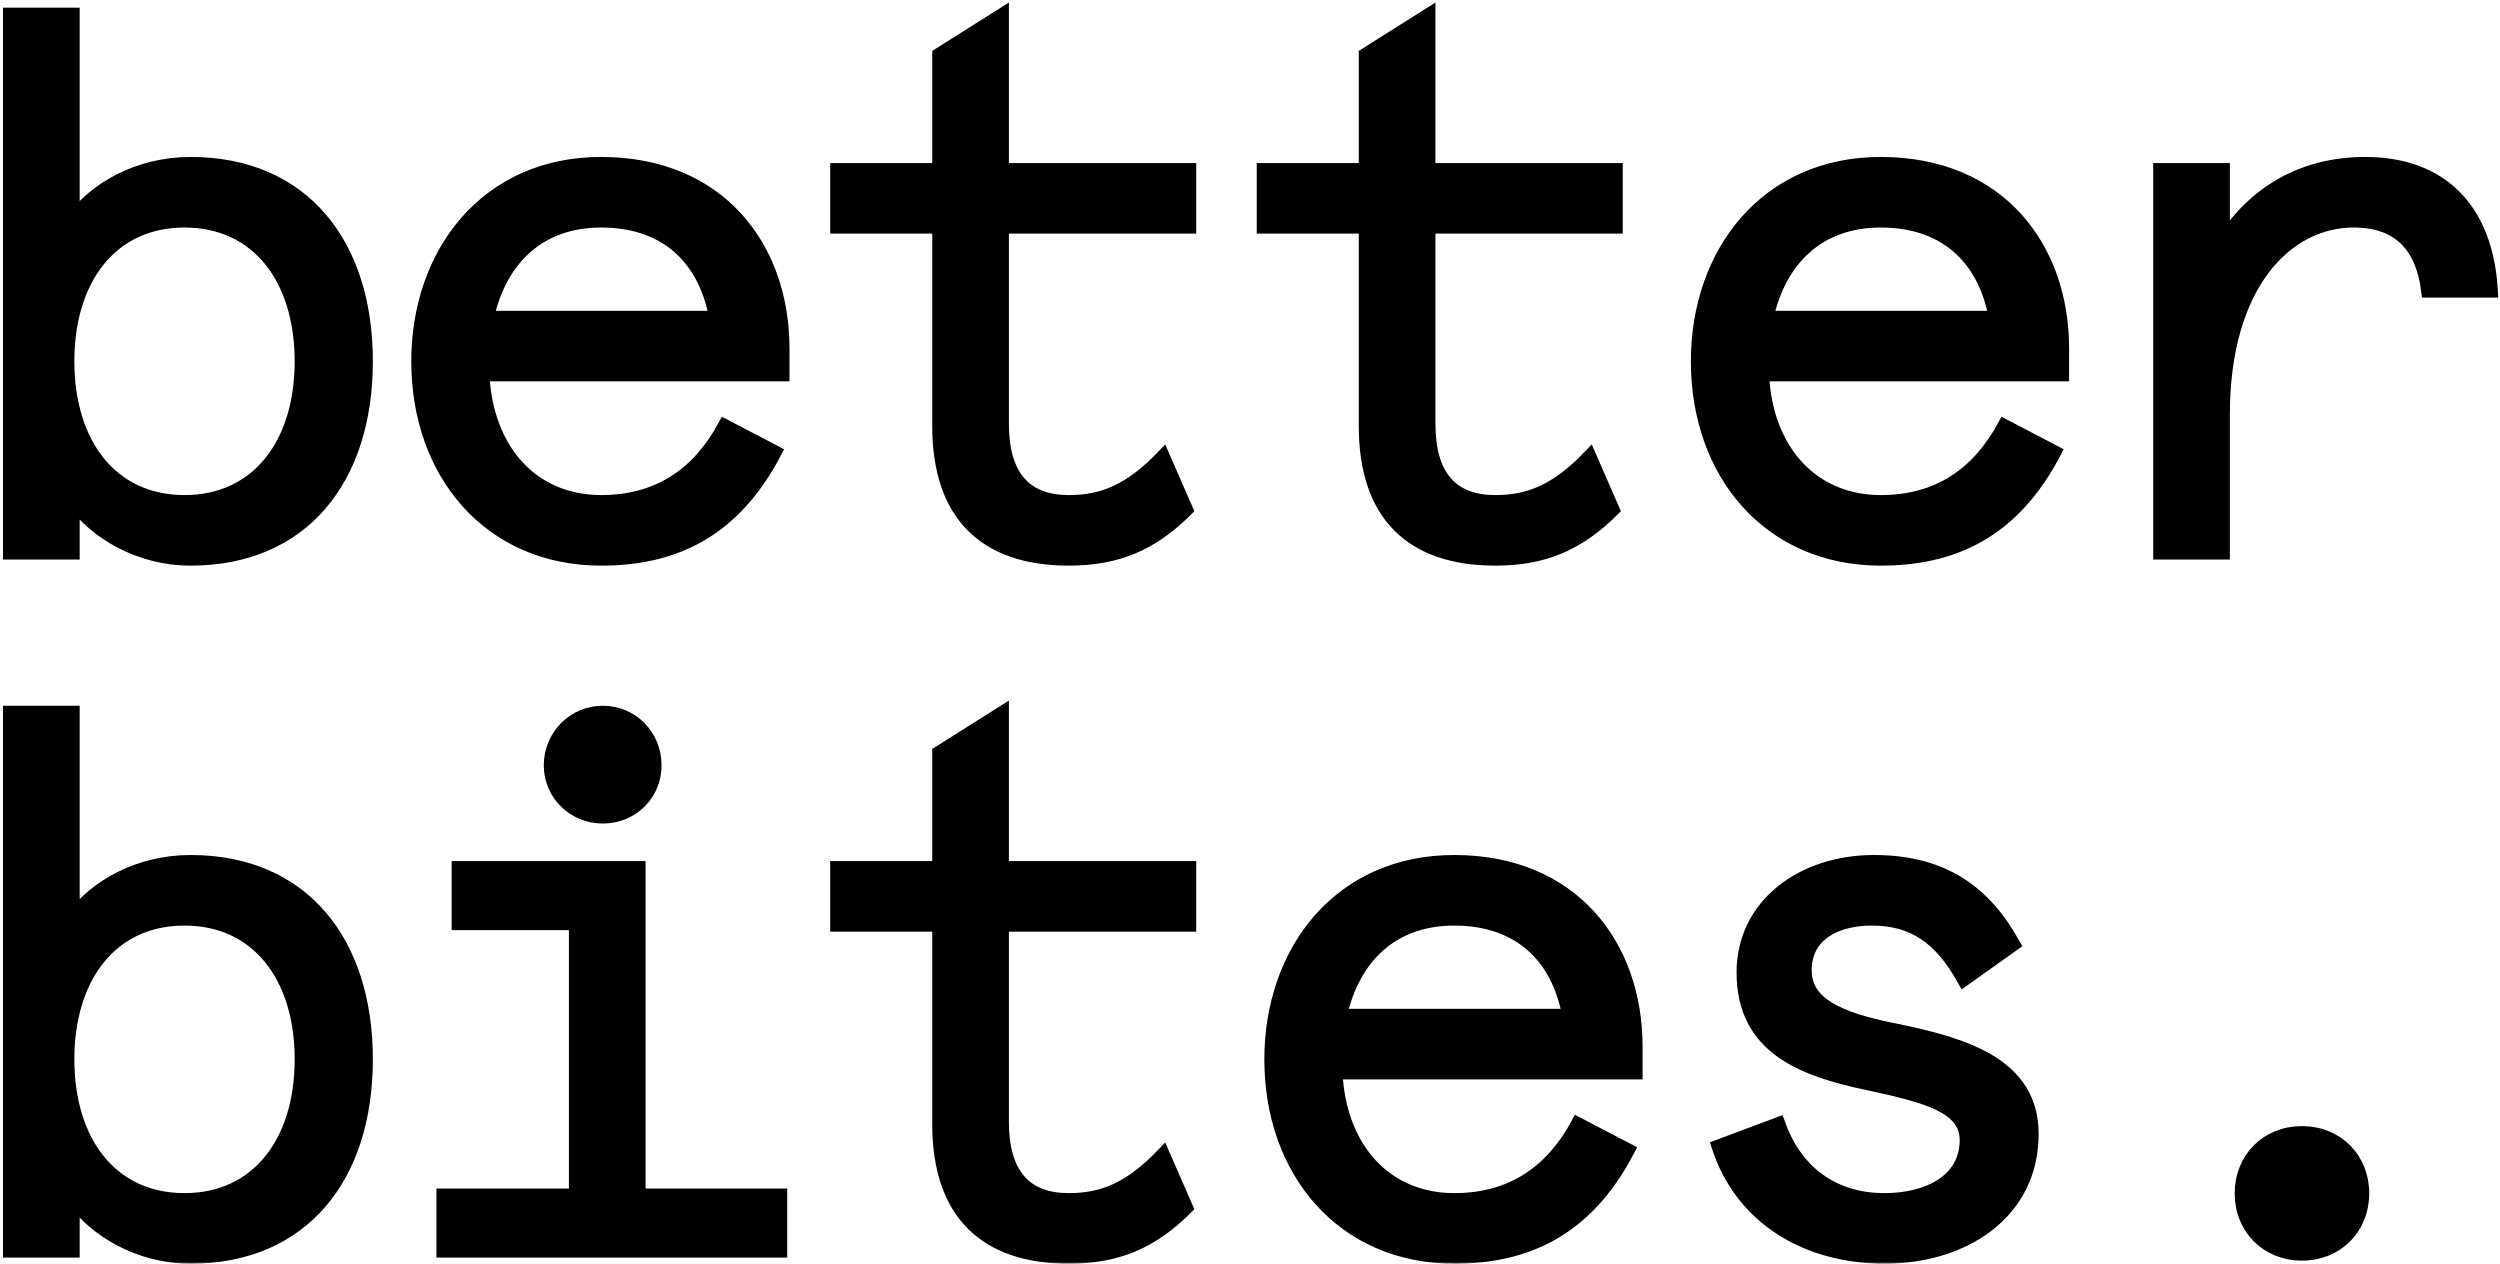
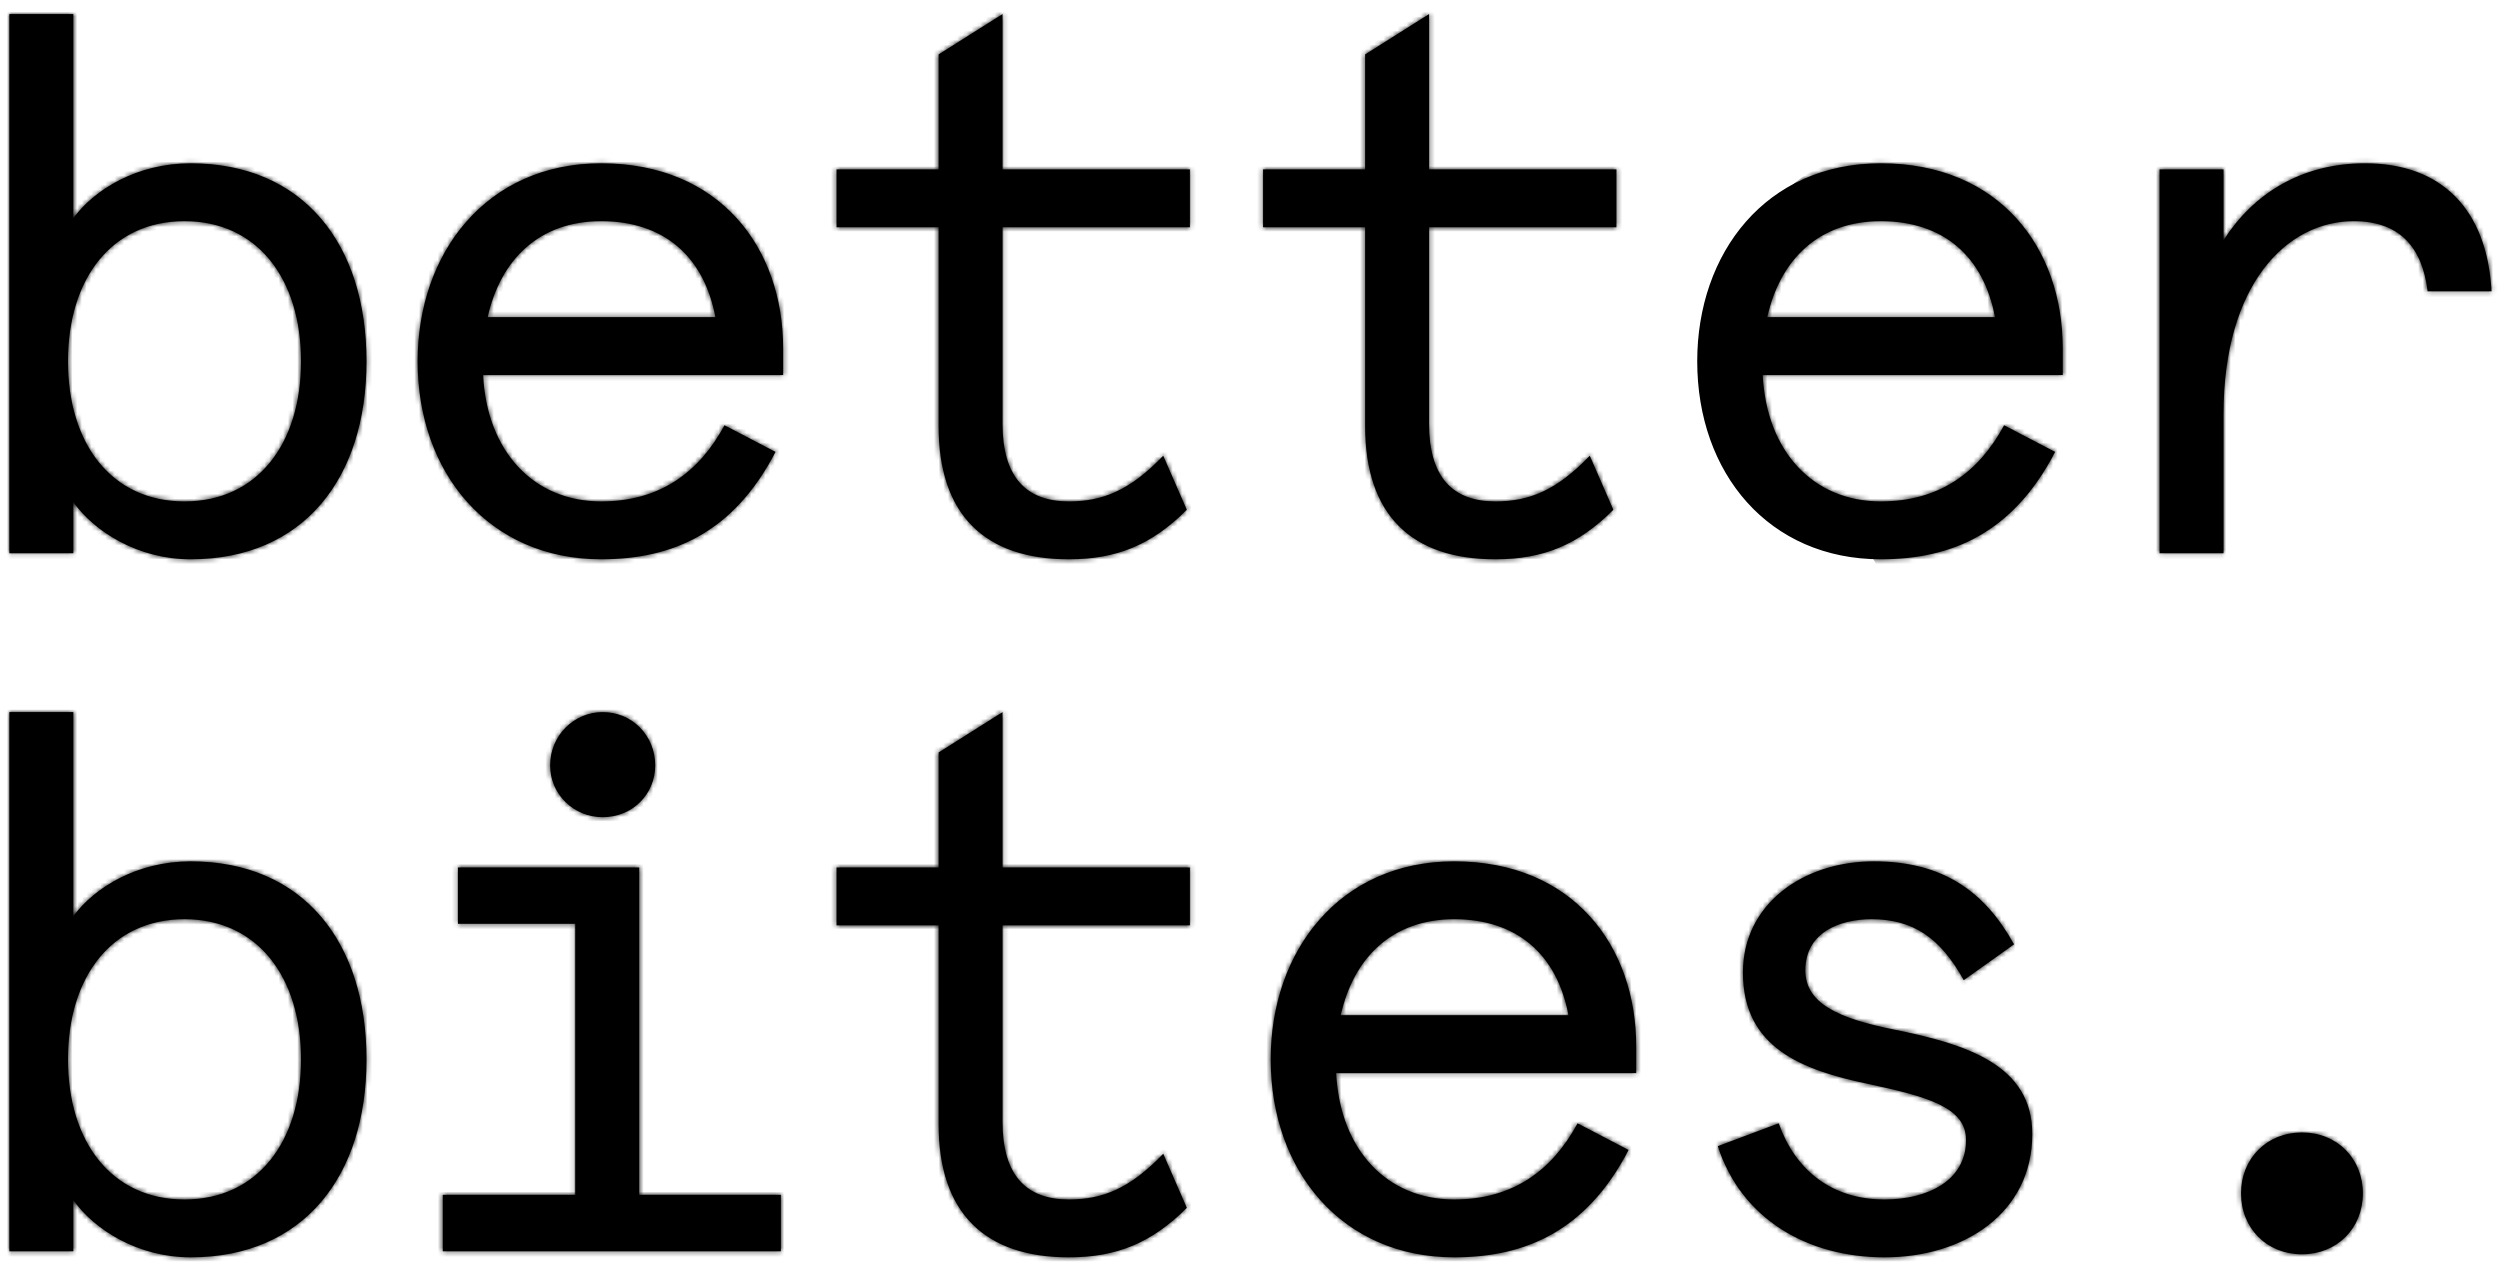
<svg xmlns="http://www.w3.org/2000/svg" width="534" height="270" viewBox="0 0 534 270" fill="none">
  <mask id="path-1-outside-1_2_3" maskUnits="userSpaceOnUse" x="0" y="0" width="534" height="270" fill="black">
-     <rect fill="white" width="534" height="270" />
    <path d="M78.287 77.172C78.287 102.222 64.786 119.464 40.713 119.464C29.489 119.464 20.218 113.608 15.663 107.264V118.162H2V3H15.663V46.593C20.218 40.411 29.327 34.881 40.713 34.881C64.786 34.881 78.287 52.123 78.287 77.172ZM64.298 77.172C64.298 59.605 55.027 47.243 39.411 47.243C23.796 47.243 14.525 59.605 14.525 77.172C14.525 94.74 23.796 107.102 39.411 107.102C55.027 107.102 64.298 94.74 64.298 77.172ZM167.28 74.407V80.1H103.193C104.006 96.366 113.928 107.102 128.405 107.102C140.767 107.102 149.225 101.083 154.755 90.836L165.654 96.529C156.707 113.771 143.695 119.464 128.405 119.464C104.494 119.464 89.204 101.083 89.204 77.172C89.204 54.075 103.843 34.881 128.405 34.881C153.779 34.881 167.28 52.936 167.28 74.407ZM128.405 47.243C115.23 47.243 106.934 55.376 104.169 67.738H152.804C150.364 54.725 141.743 47.243 128.405 47.243ZM178.685 48.544V36.182H200.481V11.621L214.145 3V36.182H254.159V48.544H214.145V90.51C214.145 101.896 219.187 107.102 228.296 107.102C235.453 107.102 241.309 104.824 248.466 97.342L253.508 108.891C246.026 116.373 238.544 119.464 228.296 119.464C210.404 119.464 200.481 110.029 200.481 90.998V48.544H178.685ZM269.793 48.544V36.182H291.589V11.621L305.253 3V36.182H345.267V48.544H305.253V90.51C305.253 101.896 310.295 107.102 319.404 107.102C326.561 107.102 332.417 104.824 339.574 97.342L344.616 108.891C337.134 116.373 329.651 119.464 319.404 119.464C301.511 119.464 291.589 110.029 291.589 90.998V48.544H269.793ZM440.604 74.407V80.1H376.516C377.329 96.366 387.252 107.102 401.728 107.102C414.09 107.102 422.548 101.083 428.079 90.836L438.977 96.529C430.031 113.771 417.018 119.464 401.728 119.464C377.817 119.464 362.527 101.083 362.527 77.172C362.527 54.075 377.167 34.881 401.728 34.881C427.103 34.881 440.604 52.936 440.604 74.407ZM401.728 47.243C388.553 47.243 380.257 55.376 377.492 67.738H426.127C423.687 54.725 415.066 47.243 401.728 47.243ZM532.199 62.208H518.536C517.397 52.773 512.518 47.243 502.758 47.243C488.444 47.243 474.944 60.744 474.944 88.558V118.162H461.28V36.182H474.944V51.31C481.287 41.387 491.535 34.881 505.198 34.881C521.464 34.881 531.223 44.641 532.199 62.208ZM78.287 226.276C78.287 251.326 64.786 268.567 40.713 268.567C29.489 268.567 20.218 262.712 15.663 256.368V267.266H2V152.104H15.663V195.696C20.218 189.515 29.327 183.985 40.713 183.985C64.786 183.985 78.287 201.227 78.287 226.276ZM64.298 226.276C64.298 208.709 55.027 196.347 39.411 196.347C23.796 196.347 14.525 208.709 14.525 226.276C14.525 243.843 23.796 256.205 39.411 256.205C55.027 256.205 64.298 243.843 64.298 226.276ZM97.825 197.323V185.286H136.538V255.229H166.792V267.266H94.572V255.229H122.874V197.323H97.825ZM117.507 163.49C117.507 157.146 122.549 152.104 128.73 152.104C135.074 152.104 139.954 157.146 139.954 163.49C139.954 169.671 135.074 174.551 128.73 174.551C122.549 174.551 117.507 169.671 117.507 163.49ZM178.685 197.648V185.286H200.481V160.725L214.145 152.104V185.286H254.159V197.648H214.145V239.614C214.145 251 219.187 256.205 228.296 256.205C235.453 256.205 241.309 253.928 248.466 246.446L253.508 257.995C246.026 265.477 238.544 268.567 228.296 268.567C210.404 268.567 200.481 259.133 200.481 240.102V197.648H178.685ZM349.496 223.511V229.204H285.408C286.222 245.47 296.144 256.205 310.62 256.205C322.982 256.205 331.441 250.187 336.971 239.939L347.869 245.632C338.923 262.874 325.91 268.567 310.62 268.567C286.71 268.567 271.42 250.187 271.42 226.276C271.42 203.179 286.059 183.985 310.62 183.985C335.995 183.985 349.496 202.04 349.496 223.511ZM310.62 196.347C297.445 196.347 289.149 204.48 286.384 216.842H335.019C332.579 203.829 323.958 196.347 310.62 196.347ZM400.264 183.985C415.066 183.985 424.012 190.491 430.193 201.715L419.458 209.36C414.416 200.251 408.56 196.347 399.776 196.347C392.782 196.347 385.625 199.275 385.625 207.245C385.625 214.239 392.457 217.493 404.656 219.932C419.946 223.023 434.097 227.415 434.097 242.217C434.097 259.133 419.458 268.567 402.541 268.567C386.113 268.567 371.962 260.434 366.919 244.819L379.932 239.939C383.51 250.024 391.318 256.205 402.541 256.205C411.813 256.205 419.946 252.139 419.946 243.518C419.946 236.524 411.813 234.246 398.8 231.481C384.974 228.553 372.287 223.836 372.287 207.733C372.287 193.094 385.137 183.985 400.264 183.985ZM478.685 254.904C478.685 247.422 484.215 241.891 491.697 241.891C499.18 241.891 504.71 247.422 504.71 254.904C504.71 262.386 499.18 267.917 491.697 267.917C484.215 267.917 478.685 262.386 478.685 254.904Z" />
  </mask>
  <path d="M78.287 77.172C78.287 102.222 64.786 119.464 40.713 119.464C29.489 119.464 20.218 113.608 15.663 107.264V118.162H2V3H15.663V46.593C20.218 40.411 29.327 34.881 40.713 34.881C64.786 34.881 78.287 52.123 78.287 77.172ZM64.298 77.172C64.298 59.605 55.027 47.243 39.411 47.243C23.796 47.243 14.525 59.605 14.525 77.172C14.525 94.74 23.796 107.102 39.411 107.102C55.027 107.102 64.298 94.74 64.298 77.172ZM167.28 74.407V80.1H103.193C104.006 96.366 113.928 107.102 128.405 107.102C140.767 107.102 149.225 101.083 154.755 90.836L165.654 96.529C156.707 113.771 143.695 119.464 128.405 119.464C104.494 119.464 89.204 101.083 89.204 77.172C89.204 54.075 103.843 34.881 128.405 34.881C153.779 34.881 167.28 52.936 167.28 74.407ZM128.405 47.243C115.23 47.243 106.934 55.376 104.169 67.738H152.804C150.364 54.725 141.743 47.243 128.405 47.243ZM178.685 48.544V36.182H200.481V11.621L214.145 3V36.182H254.159V48.544H214.145V90.51C214.145 101.896 219.187 107.102 228.296 107.102C235.453 107.102 241.309 104.824 248.466 97.342L253.508 108.891C246.026 116.373 238.544 119.464 228.296 119.464C210.404 119.464 200.481 110.029 200.481 90.998V48.544H178.685ZM269.793 48.544V36.182H291.589V11.621L305.253 3V36.182H345.267V48.544H305.253V90.51C305.253 101.896 310.295 107.102 319.404 107.102C326.561 107.102 332.417 104.824 339.574 97.342L344.616 108.891C337.134 116.373 329.651 119.464 319.404 119.464C301.511 119.464 291.589 110.029 291.589 90.998V48.544H269.793ZM440.604 74.407V80.1H376.516C377.329 96.366 387.252 107.102 401.728 107.102C414.09 107.102 422.548 101.083 428.079 90.836L438.977 96.529C430.031 113.771 417.018 119.464 401.728 119.464C377.817 119.464 362.527 101.083 362.527 77.172C362.527 54.075 377.167 34.881 401.728 34.881C427.103 34.881 440.604 52.936 440.604 74.407ZM401.728 47.243C388.553 47.243 380.257 55.376 377.492 67.738H426.127C423.687 54.725 415.066 47.243 401.728 47.243ZM532.199 62.208H518.536C517.397 52.773 512.518 47.243 502.758 47.243C488.444 47.243 474.944 60.744 474.944 88.558V118.162H461.28V36.182H474.944V51.31C481.287 41.387 491.535 34.881 505.198 34.881C521.464 34.881 531.223 44.641 532.199 62.208ZM78.287 226.276C78.287 251.326 64.786 268.567 40.713 268.567C29.489 268.567 20.218 262.712 15.663 256.368V267.266H2V152.104H15.663V195.696C20.218 189.515 29.327 183.985 40.713 183.985C64.786 183.985 78.287 201.227 78.287 226.276ZM64.298 226.276C64.298 208.709 55.027 196.347 39.411 196.347C23.796 196.347 14.525 208.709 14.525 226.276C14.525 243.843 23.796 256.205 39.411 256.205C55.027 256.205 64.298 243.843 64.298 226.276ZM97.825 197.323V185.286H136.538V255.229H166.792V267.266H94.572V255.229H122.874V197.323H97.825ZM117.507 163.49C117.507 157.146 122.549 152.104 128.73 152.104C135.074 152.104 139.954 157.146 139.954 163.49C139.954 169.671 135.074 174.551 128.73 174.551C122.549 174.551 117.507 169.671 117.507 163.49ZM178.685 197.648V185.286H200.481V160.725L214.145 152.104V185.286H254.159V197.648H214.145V239.614C214.145 251 219.187 256.205 228.296 256.205C235.453 256.205 241.309 253.928 248.466 246.446L253.508 257.995C246.026 265.477 238.544 268.567 228.296 268.567C210.404 268.567 200.481 259.133 200.481 240.102V197.648H178.685ZM349.496 223.511V229.204H285.408C286.222 245.47 296.144 256.205 310.62 256.205C322.982 256.205 331.441 250.187 336.971 239.939L347.869 245.632C338.923 262.874 325.91 268.567 310.62 268.567C286.71 268.567 271.42 250.187 271.42 226.276C271.42 203.179 286.059 183.985 310.62 183.985C335.995 183.985 349.496 202.04 349.496 223.511ZM310.62 196.347C297.445 196.347 289.149 204.48 286.384 216.842H335.019C332.579 203.829 323.958 196.347 310.62 196.347ZM400.264 183.985C415.066 183.985 424.012 190.491 430.193 201.715L419.458 209.36C414.416 200.251 408.56 196.347 399.776 196.347C392.782 196.347 385.625 199.275 385.625 207.245C385.625 214.239 392.457 217.493 404.656 219.932C419.946 223.023 434.097 227.415 434.097 242.217C434.097 259.133 419.458 268.567 402.541 268.567C386.113 268.567 371.962 260.434 366.919 244.819L379.932 239.939C383.51 250.024 391.318 256.205 402.541 256.205C411.813 256.205 419.946 252.139 419.946 243.518C419.946 236.524 411.813 234.246 398.8 231.481C384.974 228.553 372.287 223.836 372.287 207.733C372.287 193.094 385.137 183.985 400.264 183.985ZM478.685 254.904C478.685 247.422 484.215 241.891 491.697 241.891C499.18 241.891 504.71 247.422 504.71 254.904C504.71 262.386 499.18 267.917 491.697 267.917C484.215 267.917 478.685 262.386 478.685 254.904Z" fill="black" />
-   <path d="M78.287 77.172C78.287 102.222 64.786 119.464 40.713 119.464C29.489 119.464 20.218 113.608 15.663 107.264V118.162H2V3H15.663V46.593C20.218 40.411 29.327 34.881 40.713 34.881C64.786 34.881 78.287 52.123 78.287 77.172ZM64.298 77.172C64.298 59.605 55.027 47.243 39.411 47.243C23.796 47.243 14.525 59.605 14.525 77.172C14.525 94.74 23.796 107.102 39.411 107.102C55.027 107.102 64.298 94.74 64.298 77.172ZM167.28 74.407V80.1H103.193C104.006 96.366 113.928 107.102 128.405 107.102C140.767 107.102 149.225 101.083 154.755 90.836L165.654 96.529C156.707 113.771 143.695 119.464 128.405 119.464C104.494 119.464 89.204 101.083 89.204 77.172C89.204 54.075 103.843 34.881 128.405 34.881C153.779 34.881 167.28 52.936 167.28 74.407ZM128.405 47.243C115.23 47.243 106.934 55.376 104.169 67.738H152.804C150.364 54.725 141.743 47.243 128.405 47.243ZM178.685 48.544V36.182H200.481V11.621L214.145 3V36.182H254.159V48.544H214.145V90.51C214.145 101.896 219.187 107.102 228.296 107.102C235.453 107.102 241.309 104.824 248.466 97.342L253.508 108.891C246.026 116.373 238.544 119.464 228.296 119.464C210.404 119.464 200.481 110.029 200.481 90.998V48.544H178.685ZM269.793 48.544V36.182H291.589V11.621L305.253 3V36.182H345.267V48.544H305.253V90.51C305.253 101.896 310.295 107.102 319.404 107.102C326.561 107.102 332.417 104.824 339.574 97.342L344.616 108.891C337.134 116.373 329.651 119.464 319.404 119.464C301.511 119.464 291.589 110.029 291.589 90.998V48.544H269.793ZM440.604 74.407V80.1H376.516C377.329 96.366 387.252 107.102 401.728 107.102C414.09 107.102 422.548 101.083 428.079 90.836L438.977 96.529C430.031 113.771 417.018 119.464 401.728 119.464C377.817 119.464 362.527 101.083 362.527 77.172C362.527 54.075 377.167 34.881 401.728 34.881C427.103 34.881 440.604 52.936 440.604 74.407ZM401.728 47.243C388.553 47.243 380.257 55.376 377.492 67.738H426.127C423.687 54.725 415.066 47.243 401.728 47.243ZM532.199 62.208H518.536C517.397 52.773 512.518 47.243 502.758 47.243C488.444 47.243 474.944 60.744 474.944 88.558V118.162H461.28V36.182H474.944V51.31C481.287 41.387 491.535 34.881 505.198 34.881C521.464 34.881 531.223 44.641 532.199 62.208ZM78.287 226.276C78.287 251.326 64.786 268.567 40.713 268.567C29.489 268.567 20.218 262.712 15.663 256.368V267.266H2V152.104H15.663V195.696C20.218 189.515 29.327 183.985 40.713 183.985C64.786 183.985 78.287 201.227 78.287 226.276ZM64.298 226.276C64.298 208.709 55.027 196.347 39.411 196.347C23.796 196.347 14.525 208.709 14.525 226.276C14.525 243.843 23.796 256.205 39.411 256.205C55.027 256.205 64.298 243.843 64.298 226.276ZM97.825 197.323V185.286H136.538V255.229H166.792V267.266H94.572V255.229H122.874V197.323H97.825ZM117.507 163.49C117.507 157.146 122.549 152.104 128.73 152.104C135.074 152.104 139.954 157.146 139.954 163.49C139.954 169.671 135.074 174.551 128.73 174.551C122.549 174.551 117.507 169.671 117.507 163.49ZM178.685 197.648V185.286H200.481V160.725L214.145 152.104V185.286H254.159V197.648H214.145V239.614C214.145 251 219.187 256.205 228.296 256.205C235.453 256.205 241.309 253.928 248.466 246.446L253.508 257.995C246.026 265.477 238.544 268.567 228.296 268.567C210.404 268.567 200.481 259.133 200.481 240.102V197.648H178.685ZM349.496 223.511V229.204H285.408C286.222 245.47 296.144 256.205 310.62 256.205C322.982 256.205 331.441 250.187 336.971 239.939L347.869 245.632C338.923 262.874 325.91 268.567 310.62 268.567C286.71 268.567 271.42 250.187 271.42 226.276C271.42 203.179 286.059 183.985 310.62 183.985C335.995 183.985 349.496 202.04 349.496 223.511ZM310.62 196.347C297.445 196.347 289.149 204.48 286.384 216.842H335.019C332.579 203.829 323.958 196.347 310.62 196.347ZM400.264 183.985C415.066 183.985 424.012 190.491 430.193 201.715L419.458 209.36C414.416 200.251 408.56 196.347 399.776 196.347C392.782 196.347 385.625 199.275 385.625 207.245C385.625 214.239 392.457 217.493 404.656 219.932C419.946 223.023 434.097 227.415 434.097 242.217C434.097 259.133 419.458 268.567 402.541 268.567C386.113 268.567 371.962 260.434 366.919 244.819L379.932 239.939C383.51 250.024 391.318 256.205 402.541 256.205C411.813 256.205 419.946 252.139 419.946 243.518C419.946 236.524 411.813 234.246 398.8 231.481C384.974 228.553 372.287 223.836 372.287 207.733C372.287 193.094 385.137 183.985 400.264 183.985ZM478.685 254.904C478.685 247.422 484.215 241.891 491.697 241.891C499.18 241.891 504.71 247.422 504.71 254.904C504.71 262.386 499.18 267.917 491.697 267.917C484.215 267.917 478.685 262.386 478.685 254.904Z" stroke="black" stroke-width="2.711" mask="url(#path-1-outside-1_2_3)" />
+   <path d="M78.287 77.172C78.287 102.222 64.786 119.464 40.713 119.464C29.489 119.464 20.218 113.608 15.663 107.264V118.162H2V3H15.663V46.593C20.218 40.411 29.327 34.881 40.713 34.881C64.786 34.881 78.287 52.123 78.287 77.172ZM64.298 77.172C64.298 59.605 55.027 47.243 39.411 47.243C23.796 47.243 14.525 59.605 14.525 77.172C14.525 94.74 23.796 107.102 39.411 107.102C55.027 107.102 64.298 94.74 64.298 77.172ZM167.28 74.407V80.1H103.193C104.006 96.366 113.928 107.102 128.405 107.102C140.767 107.102 149.225 101.083 154.755 90.836L165.654 96.529C156.707 113.771 143.695 119.464 128.405 119.464C104.494 119.464 89.204 101.083 89.204 77.172C89.204 54.075 103.843 34.881 128.405 34.881C153.779 34.881 167.28 52.936 167.28 74.407ZM128.405 47.243C115.23 47.243 106.934 55.376 104.169 67.738H152.804C150.364 54.725 141.743 47.243 128.405 47.243ZM178.685 48.544V36.182H200.481V11.621L214.145 3V36.182H254.159V48.544H214.145V90.51C214.145 101.896 219.187 107.102 228.296 107.102C235.453 107.102 241.309 104.824 248.466 97.342L253.508 108.891C246.026 116.373 238.544 119.464 228.296 119.464C210.404 119.464 200.481 110.029 200.481 90.998V48.544H178.685ZM269.793 48.544V36.182H291.589V11.621L305.253 3V36.182H345.267V48.544H305.253V90.51C305.253 101.896 310.295 107.102 319.404 107.102C326.561 107.102 332.417 104.824 339.574 97.342L344.616 108.891C337.134 116.373 329.651 119.464 319.404 119.464C301.511 119.464 291.589 110.029 291.589 90.998V48.544H269.793ZM440.604 74.407V80.1H376.516C377.329 96.366 387.252 107.102 401.728 107.102C414.09 107.102 422.548 101.083 428.079 90.836L438.977 96.529C430.031 113.771 417.018 119.464 401.728 119.464C362.527 54.075 377.167 34.881 401.728 34.881C427.103 34.881 440.604 52.936 440.604 74.407ZM401.728 47.243C388.553 47.243 380.257 55.376 377.492 67.738H426.127C423.687 54.725 415.066 47.243 401.728 47.243ZM532.199 62.208H518.536C517.397 52.773 512.518 47.243 502.758 47.243C488.444 47.243 474.944 60.744 474.944 88.558V118.162H461.28V36.182H474.944V51.31C481.287 41.387 491.535 34.881 505.198 34.881C521.464 34.881 531.223 44.641 532.199 62.208ZM78.287 226.276C78.287 251.326 64.786 268.567 40.713 268.567C29.489 268.567 20.218 262.712 15.663 256.368V267.266H2V152.104H15.663V195.696C20.218 189.515 29.327 183.985 40.713 183.985C64.786 183.985 78.287 201.227 78.287 226.276ZM64.298 226.276C64.298 208.709 55.027 196.347 39.411 196.347C23.796 196.347 14.525 208.709 14.525 226.276C14.525 243.843 23.796 256.205 39.411 256.205C55.027 256.205 64.298 243.843 64.298 226.276ZM97.825 197.323V185.286H136.538V255.229H166.792V267.266H94.572V255.229H122.874V197.323H97.825ZM117.507 163.49C117.507 157.146 122.549 152.104 128.73 152.104C135.074 152.104 139.954 157.146 139.954 163.49C139.954 169.671 135.074 174.551 128.73 174.551C122.549 174.551 117.507 169.671 117.507 163.49ZM178.685 197.648V185.286H200.481V160.725L214.145 152.104V185.286H254.159V197.648H214.145V239.614C214.145 251 219.187 256.205 228.296 256.205C235.453 256.205 241.309 253.928 248.466 246.446L253.508 257.995C246.026 265.477 238.544 268.567 228.296 268.567C210.404 268.567 200.481 259.133 200.481 240.102V197.648H178.685ZM349.496 223.511V229.204H285.408C286.222 245.47 296.144 256.205 310.62 256.205C322.982 256.205 331.441 250.187 336.971 239.939L347.869 245.632C338.923 262.874 325.91 268.567 310.62 268.567C286.71 268.567 271.42 250.187 271.42 226.276C271.42 203.179 286.059 183.985 310.62 183.985C335.995 183.985 349.496 202.04 349.496 223.511ZM310.62 196.347C297.445 196.347 289.149 204.48 286.384 216.842H335.019C332.579 203.829 323.958 196.347 310.62 196.347ZM400.264 183.985C415.066 183.985 424.012 190.491 430.193 201.715L419.458 209.36C414.416 200.251 408.56 196.347 399.776 196.347C392.782 196.347 385.625 199.275 385.625 207.245C385.625 214.239 392.457 217.493 404.656 219.932C419.946 223.023 434.097 227.415 434.097 242.217C434.097 259.133 419.458 268.567 402.541 268.567C386.113 268.567 371.962 260.434 366.919 244.819L379.932 239.939C383.51 250.024 391.318 256.205 402.541 256.205C411.813 256.205 419.946 252.139 419.946 243.518C419.946 236.524 411.813 234.246 398.8 231.481C384.974 228.553 372.287 223.836 372.287 207.733C372.287 193.094 385.137 183.985 400.264 183.985ZM478.685 254.904C478.685 247.422 484.215 241.891 491.697 241.891C499.18 241.891 504.71 247.422 504.71 254.904C504.71 262.386 499.18 267.917 491.697 267.917C484.215 267.917 478.685 262.386 478.685 254.904Z" stroke="black" stroke-width="2.711" mask="url(#path-1-outside-1_2_3)" />
</svg>